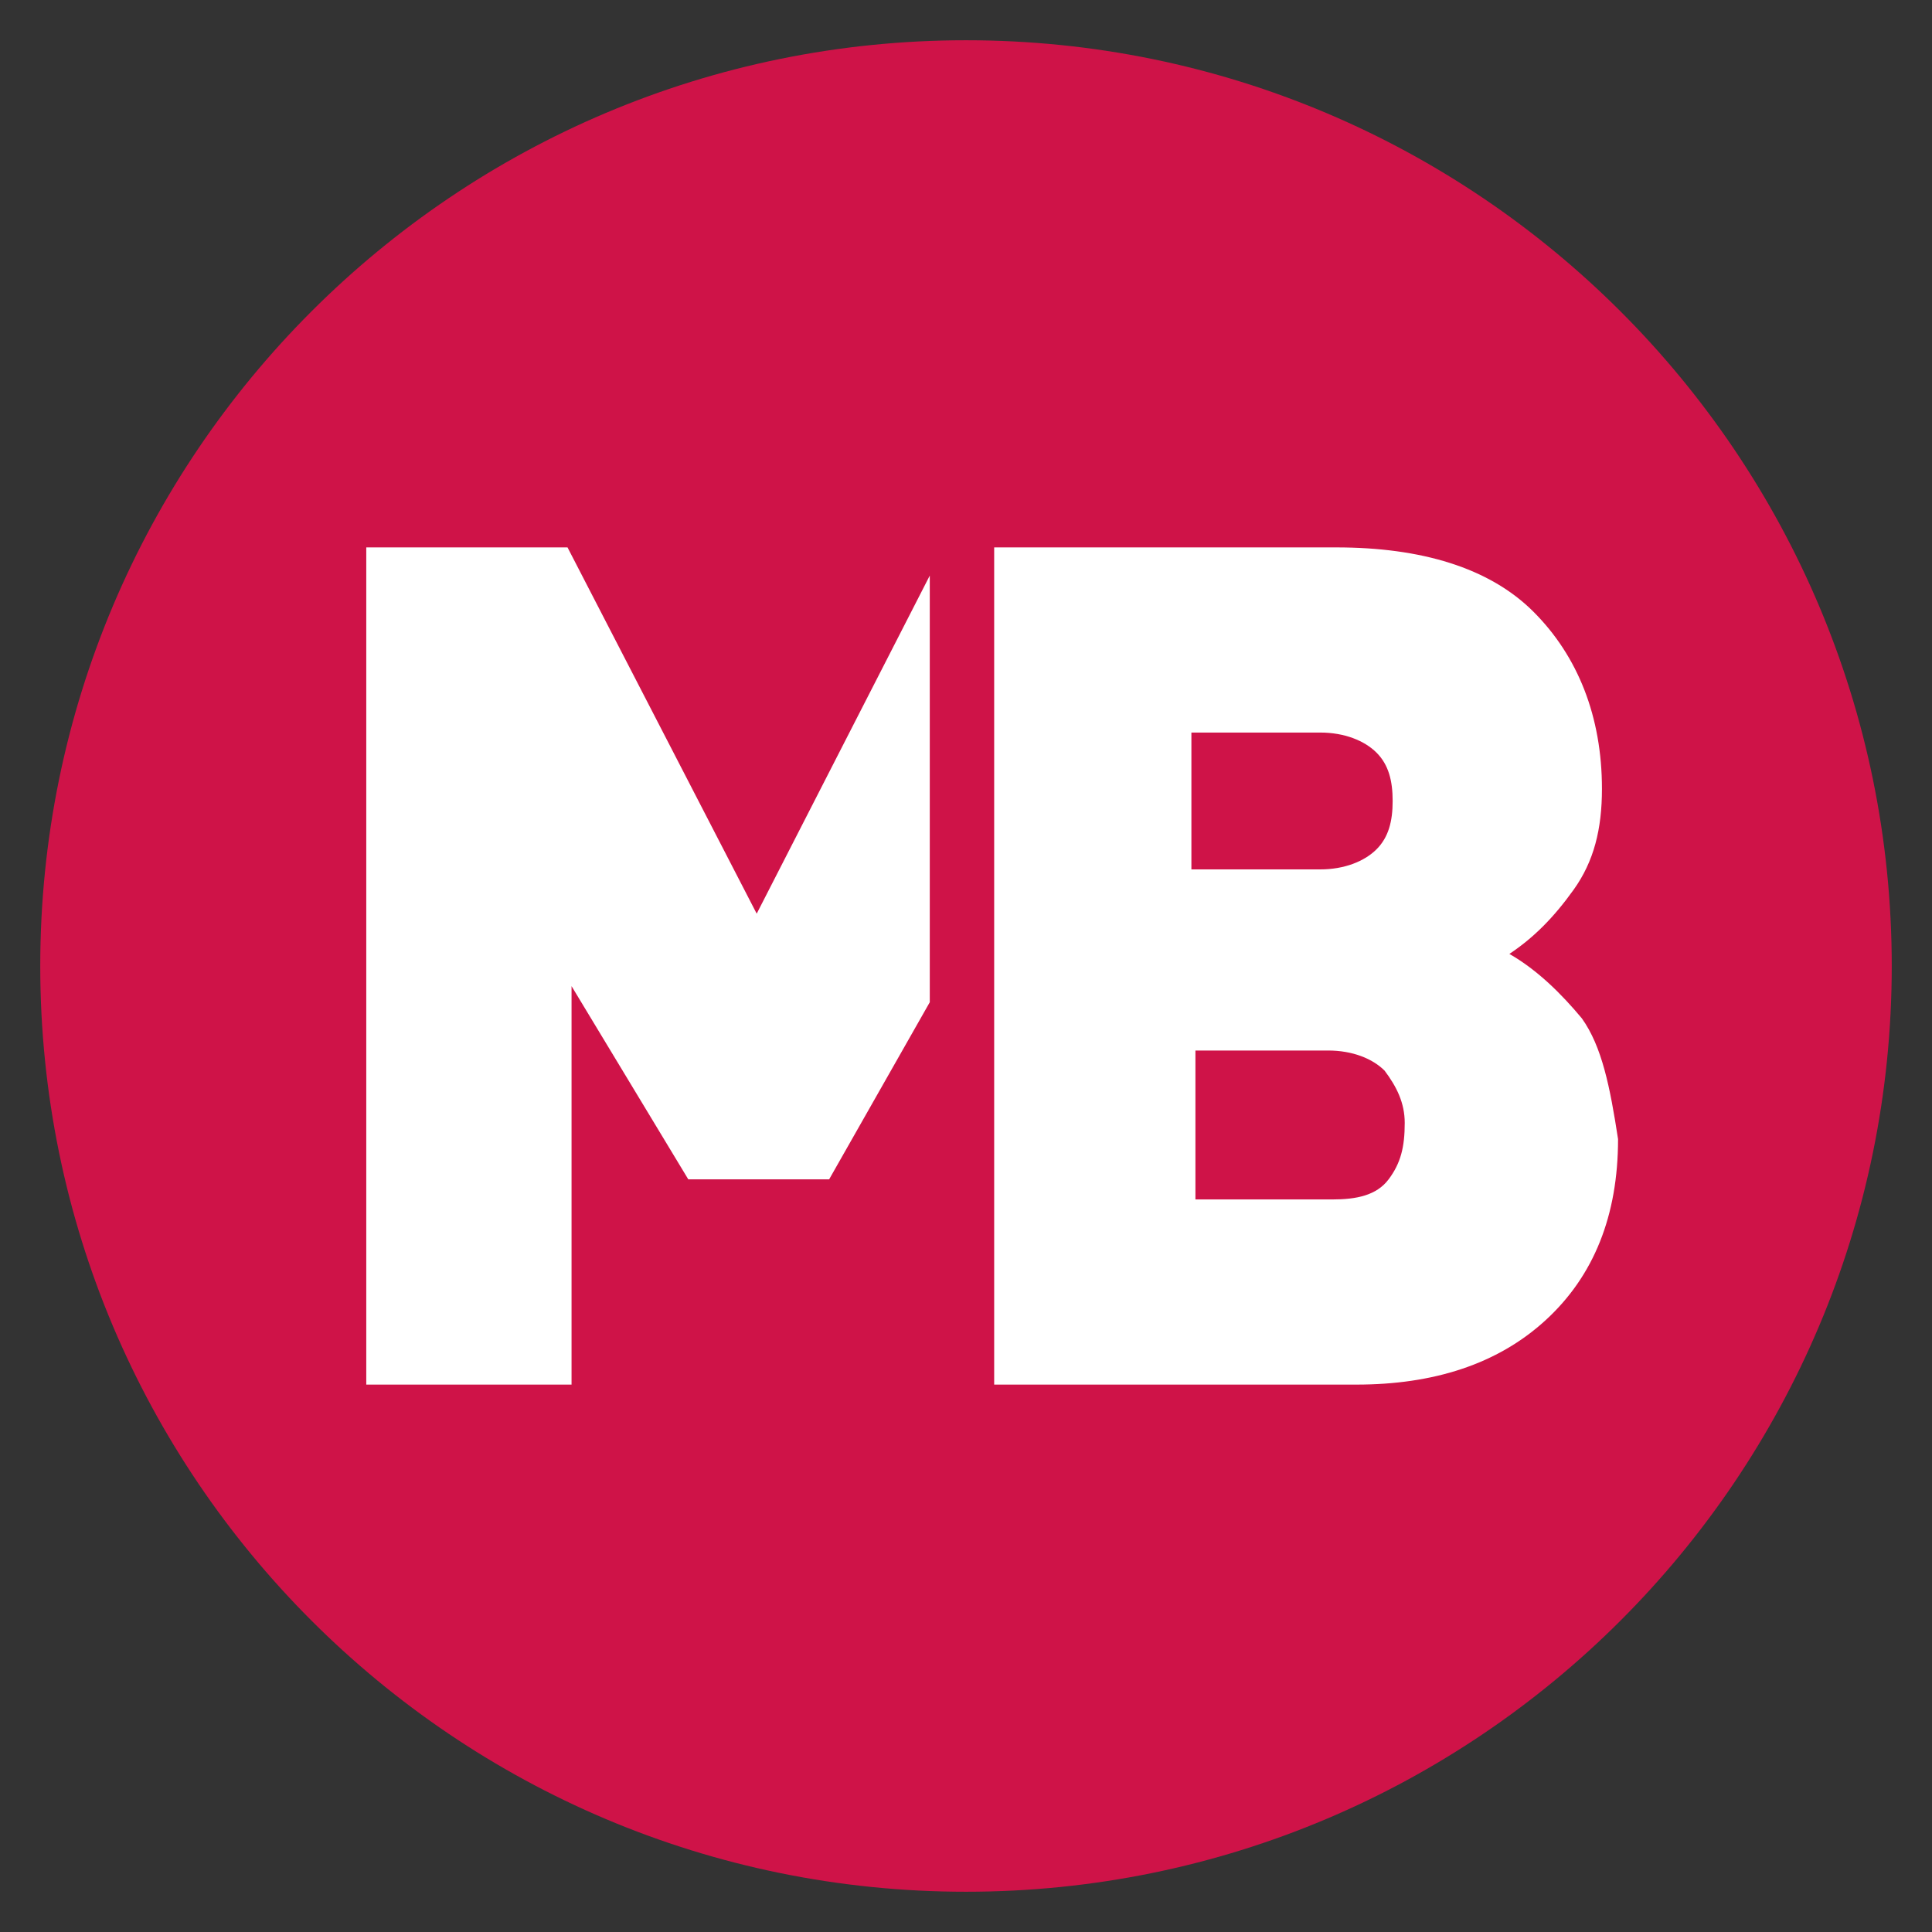
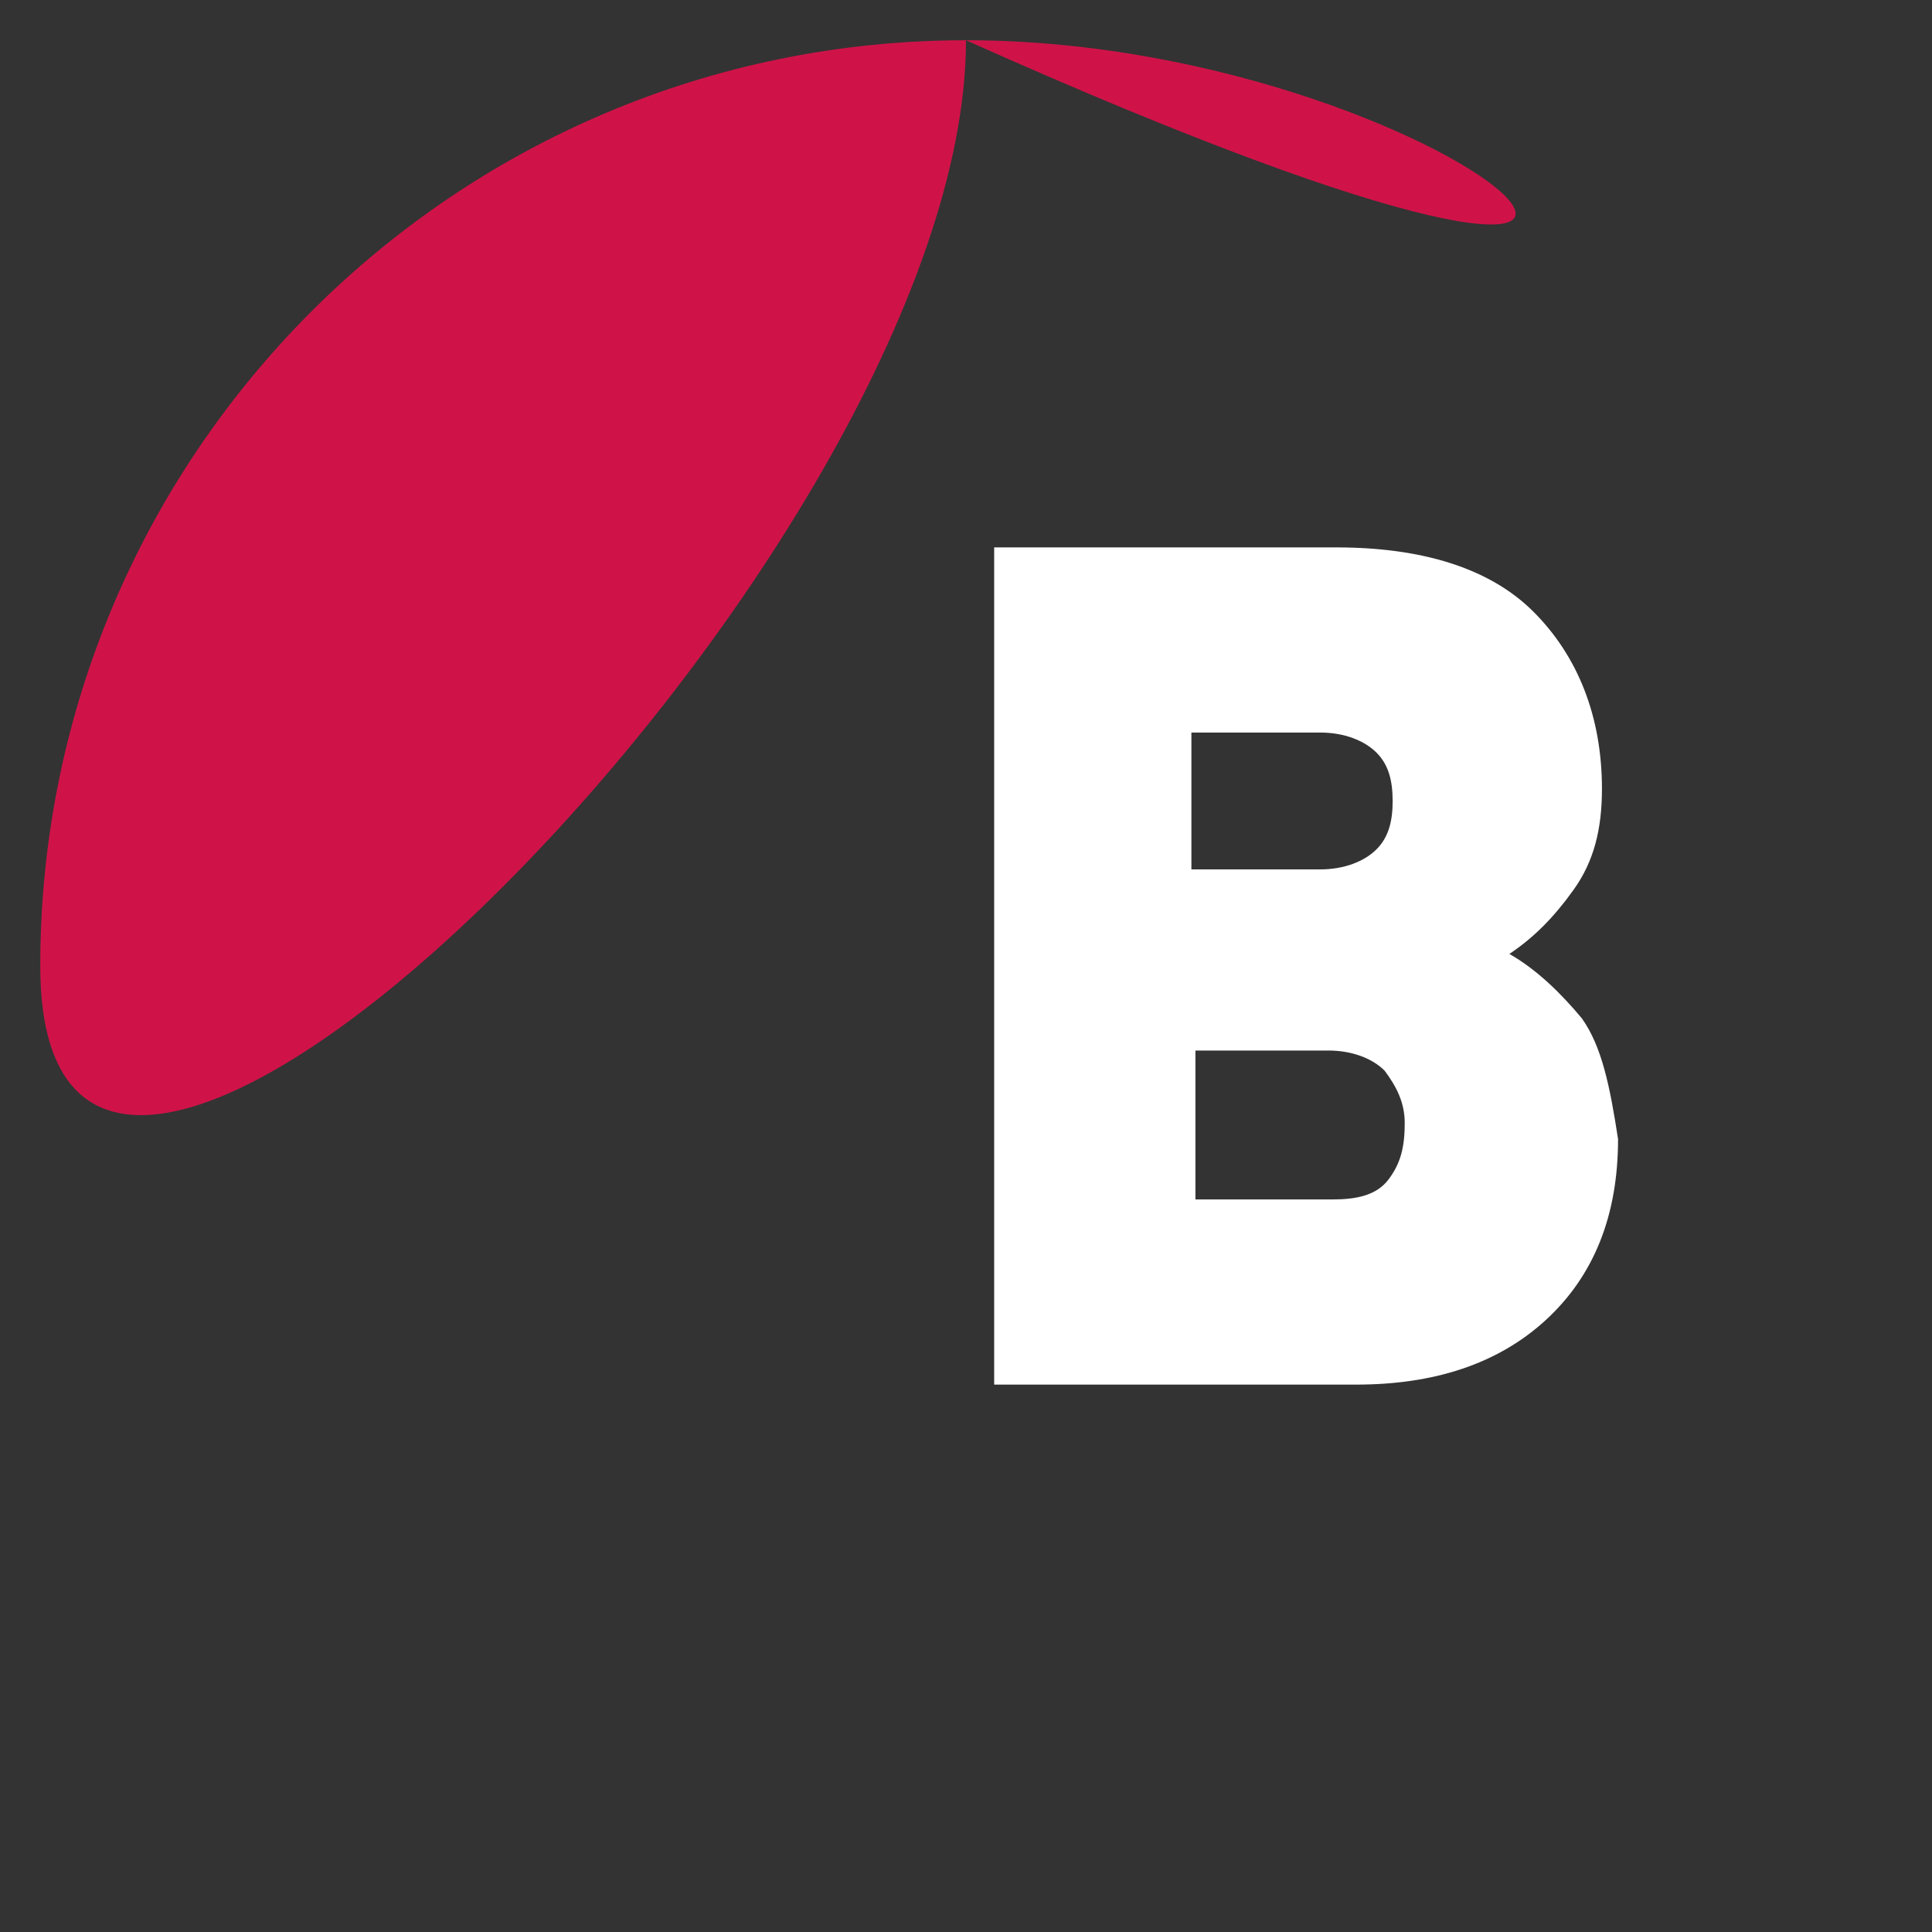
<svg xmlns="http://www.w3.org/2000/svg" version="1.1" id="Ebene_1" x="0px" y="0px" viewBox="0 0 48 48" enable-background="new 0 0 48 48" xml:space="preserve">
  <rect x="0" y="0" width="48" height="48" fill="#333333" stroke="none" />
  <g>
    <g>
-       <path fill="#CF1348" d="M24,1C11.3,1,1,11.3,1,24c0,12.7,10.3,23,23,23s23-10.3,23-23C47,11.3,36.7,1,24,1" />
+       <path fill="#CF1348" d="M24,1C11.3,1,1,11.3,1,24s23-10.3,23-23C47,11.3,36.7,1,24,1" />
    </g>
-     <polygon fill="#FFFFFF" points="14.1,13.6 9.1,13.6 9.1,34.4 14.2,34.4 14.2,24.5 17.1,29.3 20.6,29.3 23.1,24.9 23.1,14.3    18.8,22.7  " />
    <g>
      <path fill="#FFFFFF" d="M34.5,29.3c-0.3,0.4-0.8,0.5-1.4,0.5h-3.4v-3.7H33c0.6,0,1.1,0.2,1.4,0.5c0.3,0.4,0.5,0.8,0.5,1.3    C34.9,28.5,34.8,28.9,34.5,29.3 M29.6,18.2h3.2c0.6,0,1.1,0.2,1.4,0.5c0.3,0.3,0.4,0.7,0.4,1.2c0,0.5-0.1,0.9-0.4,1.2    c-0.3,0.3-0.8,0.5-1.4,0.5h-3.2V18.2z M39.3,25.3c-0.5-0.6-1.1-1.2-1.8-1.6c0.6-0.4,1.1-0.9,1.6-1.6s0.7-1.5,0.7-2.5    c0-1.8-0.6-3.3-1.7-4.4c-1.1-1.1-2.8-1.6-4.9-1.6h-8.5v20.8h9c1.9,0,3.5-0.5,4.7-1.6c1.2-1.1,1.8-2.6,1.8-4.5    C40,27,39.8,26,39.3,25.3" />
    </g>
  </g>
</svg>